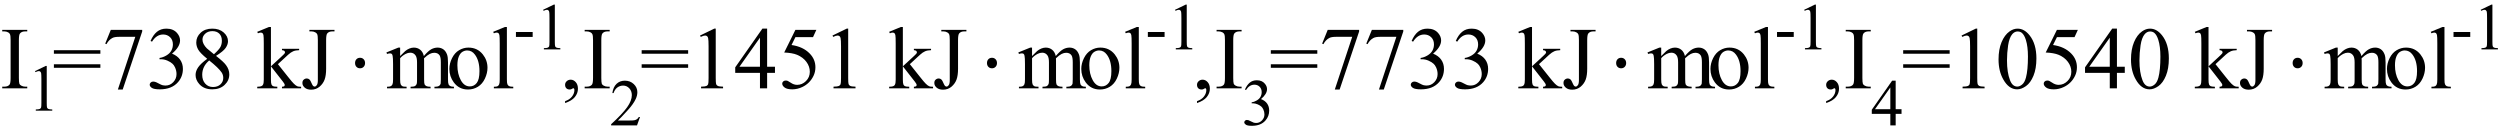
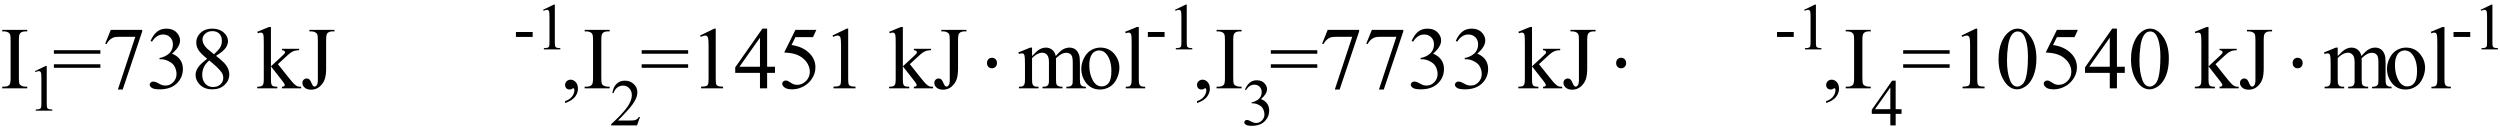
<svg xmlns="http://www.w3.org/2000/svg" stroke-dasharray="none" shape-rendering="auto" font-family="'Dialog'" width="453" text-rendering="auto" fill-opacity="1" contentScriptType="text/ecmascript" color-interpolation="auto" color-rendering="auto" preserveAspectRatio="xMidYMid meet" font-size="12" fill="black" stroke="black" image-rendering="auto" stroke-miterlimit="10" zoomAndPan="magnify" version="1.0" stroke-linecap="square" stroke-linejoin="miter" contentStyleType="text/css" font-style="normal" height="23" stroke-width="1" stroke-dashoffset="0" font-weight="normal" stroke-opacity="1">
  <defs id="genericDefs" />
  <g>
    <g text-rendering="optimizeLegibility" transform="translate(0,16)" color-rendering="optimizeQuality" color-interpolation="linearRGB" image-rendering="optimizeQuality">
      <path d="M4.938 -0.297 L4.938 0 L0.406 0 L0.406 -0.297 L0.781 -0.297 Q1.438 -0.297 1.734 -0.672 Q1.922 -0.922 1.922 -1.875 L1.922 -8.719 Q1.922 -9.531 1.812 -9.781 Q1.734 -9.984 1.5 -10.125 Q1.156 -10.312 0.781 -10.312 L0.406 -10.312 L0.406 -10.594 L4.938 -10.594 L4.938 -10.312 L4.562 -10.312 Q3.906 -10.312 3.609 -9.922 Q3.422 -9.672 3.422 -8.719 L3.422 -1.875 Q3.422 -1.078 3.516 -0.812 Q3.594 -0.625 3.844 -0.484 Q4.188 -0.297 4.562 -0.297 L4.938 -0.297 Z" stroke="none" />
    </g>
    <g text-rendering="optimizeLegibility" transform="translate(4.938,20.055)" color-rendering="optimizeQuality" color-interpolation="linearRGB" image-rendering="optimizeQuality">
      <path d="M1.406 -7.172 L3.344 -8.109 L3.531 -8.109 L3.531 -1.406 Q3.531 -0.734 3.586 -0.57 Q3.641 -0.406 3.82 -0.32 Q4 -0.234 4.531 -0.219 L4.531 0 L1.547 0 L1.547 -0.219 Q2.109 -0.234 2.273 -0.32 Q2.438 -0.406 2.5 -0.547 Q2.562 -0.688 2.562 -1.406 L2.562 -5.688 Q2.562 -6.562 2.516 -6.797 Q2.469 -6.984 2.359 -7.078 Q2.25 -7.172 2.094 -7.172 Q1.875 -7.172 1.5 -6.984 L1.406 -7.172 Z" stroke="none" />
    </g>
    <g text-rendering="optimizeLegibility" transform="translate(9.469,16)" color-rendering="optimizeQuality" color-interpolation="linearRGB" image-rendering="optimizeQuality">
      <path d="M0.297 -6.906 L8.719 -6.906 L8.719 -6.266 L0.297 -6.266 L0.297 -6.906 ZM0.297 -4.359 L8.719 -4.359 L8.719 -3.719 L0.297 -3.719 L0.297 -4.359 ZM10.609 -10.594 L16.297 -10.594 L16.297 -10.297 L12.766 0.219 L11.891 0.219 L15.047 -9.328 L12.141 -9.328 Q11.25 -9.328 10.875 -9.109 Q10.219 -8.75 9.828 -8 L9.594 -8.094 L10.609 -10.594 ZM17.812 -8.578 Q18.266 -9.656 18.961 -10.234 Q19.656 -10.812 20.688 -10.812 Q21.953 -10.812 22.641 -9.984 Q23.156 -9.375 23.156 -8.672 Q23.156 -7.516 21.703 -6.281 Q22.672 -5.891 23.172 -5.18 Q23.672 -4.469 23.672 -3.516 Q23.672 -2.141 22.797 -1.125 Q21.656 0.188 19.5 0.188 Q18.422 0.188 18.039 -0.078 Q17.656 -0.344 17.656 -0.656 Q17.656 -0.875 17.836 -1.047 Q18.016 -1.219 18.281 -1.219 Q18.469 -1.219 18.672 -1.156 Q18.812 -1.125 19.281 -0.875 Q19.75 -0.625 19.922 -0.578 Q20.219 -0.5 20.547 -0.5 Q21.344 -0.5 21.93 -1.117 Q22.516 -1.734 22.516 -2.578 Q22.516 -3.188 22.25 -3.781 Q22.047 -4.219 21.797 -4.438 Q21.469 -4.75 20.883 -5.008 Q20.297 -5.266 19.688 -5.266 L19.438 -5.266 L19.438 -5.5 Q20.047 -5.578 20.672 -5.945 Q21.297 -6.312 21.578 -6.828 Q21.859 -7.344 21.859 -7.953 Q21.859 -8.766 21.352 -9.258 Q20.844 -9.75 20.094 -9.75 Q18.891 -9.75 18.078 -8.453 L17.812 -8.578 ZM28.078 -5.344 Q26.812 -6.375 26.453 -7 Q26.094 -7.625 26.094 -8.297 Q26.094 -9.328 26.891 -10.07 Q27.688 -10.812 29 -10.812 Q30.281 -10.812 31.062 -10.117 Q31.844 -9.422 31.844 -8.531 Q31.844 -7.938 31.422 -7.32 Q31 -6.703 29.672 -5.875 Q31.047 -4.812 31.484 -4.203 Q32.078 -3.406 32.078 -2.516 Q32.078 -1.406 31.227 -0.609 Q30.375 0.188 29 0.188 Q27.484 0.188 26.641 -0.766 Q25.969 -1.516 25.969 -2.422 Q25.969 -3.125 26.445 -3.812 Q26.922 -4.5 28.078 -5.344 ZM29.297 -6.172 Q30.234 -7.016 30.484 -7.508 Q30.734 -8 30.734 -8.609 Q30.734 -9.438 30.273 -9.898 Q29.812 -10.359 29.016 -10.359 Q28.219 -10.359 27.719 -9.898 Q27.219 -9.438 27.219 -8.828 Q27.219 -8.422 27.43 -8.016 Q27.641 -7.609 28.016 -7.234 L29.297 -6.172 ZM28.438 -5.047 Q27.797 -4.5 27.484 -3.852 Q27.172 -3.203 27.172 -2.453 Q27.172 -1.453 27.719 -0.844 Q28.266 -0.234 29.125 -0.234 Q29.969 -0.234 30.477 -0.711 Q30.984 -1.188 30.984 -1.875 Q30.984 -2.438 30.688 -2.875 Q30.125 -3.703 28.438 -5.047 ZM39.625 -11.109 L39.625 -3.984 L41.438 -5.656 Q42.016 -6.188 42.109 -6.328 Q42.172 -6.422 42.172 -6.516 Q42.172 -6.672 42.047 -6.781 Q41.922 -6.891 41.625 -6.906 L41.625 -7.156 L44.734 -7.156 L44.734 -6.906 Q44.094 -6.891 43.664 -6.711 Q43.234 -6.531 42.734 -6.078 L40.891 -4.375 L42.734 -2.062 Q43.5 -1.094 43.766 -0.844 Q44.141 -0.469 44.422 -0.359 Q44.609 -0.281 45.094 -0.281 L45.094 0 L41.625 0 L41.625 -0.281 Q41.922 -0.297 42.023 -0.375 Q42.125 -0.453 42.125 -0.609 Q42.125 -0.781 41.812 -1.188 L39.625 -3.984 L39.625 -1.609 Q39.625 -0.922 39.719 -0.703 Q39.812 -0.484 39.992 -0.391 Q40.172 -0.297 40.781 -0.281 L40.781 0 L37.141 0 L37.141 -0.281 Q37.688 -0.281 37.953 -0.422 Q38.125 -0.5 38.203 -0.688 Q38.328 -0.938 38.328 -1.578 L38.328 -8.094 Q38.328 -9.328 38.273 -9.609 Q38.219 -9.891 38.094 -9.992 Q37.969 -10.094 37.766 -10.094 Q37.594 -10.094 37.266 -9.969 L37.141 -10.234 L39.266 -11.109 L39.625 -11.109 ZM46.594 -10.312 L46.594 -10.594 L51.141 -10.594 L51.141 -10.312 L50.75 -10.312 Q50.109 -10.312 49.812 -9.922 Q49.625 -9.672 49.625 -8.719 L49.625 -3.547 Q49.625 -2.344 49.359 -1.602 Q49.094 -0.859 48.453 -0.305 Q47.812 0.25 46.906 0.25 Q46.172 0.25 45.75 -0.117 Q45.328 -0.484 45.328 -0.953 Q45.328 -1.344 45.531 -1.531 Q45.781 -1.781 46.125 -1.781 Q46.375 -1.781 46.578 -1.617 Q46.781 -1.453 47.078 -0.734 Q47.266 -0.312 47.547 -0.312 Q47.75 -0.312 47.938 -0.57 Q48.125 -0.828 48.125 -1.484 L48.125 -8.719 Q48.125 -9.531 48.016 -9.781 Q47.938 -9.984 47.688 -10.125 Q47.359 -10.312 46.984 -10.312 L46.594 -10.312 Z" stroke="none" />
    </g>
    <g text-rendering="optimizeLegibility" transform="translate(62.978,16)" color-rendering="optimizeQuality" color-interpolation="linearRGB" image-rendering="optimizeQuality">
-       <path d="M2.266 -5.531 Q2.656 -5.531 2.914 -5.266 Q3.172 -5 3.172 -4.578 Q3.172 -4.156 2.914 -3.891 Q2.656 -3.625 2.266 -3.625 Q1.859 -3.625 1.609 -3.891 Q1.359 -4.156 1.359 -4.578 Q1.359 -5 1.609 -5.266 Q1.859 -5.531 2.266 -5.531 Z" stroke="none" />
-     </g>
+       </g>
    <g text-rendering="optimizeLegibility" transform="translate(69.879,16)" color-rendering="optimizeQuality" color-interpolation="linearRGB" image-rendering="optimizeQuality">
-       <path d="M2.625 -5.844 Q3.406 -6.625 3.547 -6.75 Q3.906 -7.047 4.312 -7.211 Q4.719 -7.375 5.109 -7.375 Q5.781 -7.375 6.266 -6.984 Q6.75 -6.594 6.922 -5.844 Q7.719 -6.781 8.273 -7.078 Q8.828 -7.375 9.422 -7.375 Q9.984 -7.375 10.43 -7.078 Q10.875 -6.781 11.125 -6.125 Q11.297 -5.672 11.297 -4.703 L11.297 -1.625 Q11.297 -0.953 11.406 -0.703 Q11.484 -0.531 11.695 -0.406 Q11.906 -0.281 12.375 -0.281 L12.375 0 L8.844 0 L8.844 -0.281 L9 -0.281 Q9.453 -0.281 9.719 -0.469 Q9.891 -0.594 9.969 -0.859 Q10 -1 10 -1.625 L10 -4.703 Q10 -5.578 9.797 -5.938 Q9.484 -6.438 8.812 -6.438 Q8.406 -6.438 7.984 -6.227 Q7.562 -6.016 6.969 -5.453 L6.953 -5.375 L6.969 -5.031 L6.969 -1.625 Q6.969 -0.891 7.055 -0.711 Q7.141 -0.531 7.367 -0.406 Q7.594 -0.281 8.141 -0.281 L8.141 0 L4.516 0 L4.516 -0.281 Q5.109 -0.281 5.336 -0.422 Q5.562 -0.562 5.641 -0.844 Q5.688 -0.984 5.688 -1.625 L5.688 -4.703 Q5.688 -5.578 5.422 -5.953 Q5.078 -6.453 4.469 -6.453 Q4.047 -6.453 3.625 -6.234 Q2.984 -5.891 2.625 -5.453 L2.625 -1.625 Q2.625 -0.922 2.727 -0.711 Q2.828 -0.5 3.016 -0.391 Q3.203 -0.281 3.797 -0.281 L3.797 0 L0.25 0 L0.25 -0.281 Q0.75 -0.281 0.945 -0.391 Q1.141 -0.5 1.242 -0.727 Q1.344 -0.953 1.344 -1.625 L1.344 -4.359 Q1.344 -5.531 1.266 -5.875 Q1.219 -6.141 1.102 -6.234 Q0.984 -6.328 0.781 -6.328 Q0.562 -6.328 0.25 -6.219 L0.141 -6.5 L2.297 -7.375 L2.625 -7.375 L2.625 -5.844 ZM15 -7.375 Q16.625 -7.375 17.609 -6.141 Q18.453 -5.078 18.453 -3.719 Q18.453 -2.75 17.992 -1.766 Q17.531 -0.781 16.719 -0.281 Q15.906 0.219 14.922 0.219 Q13.297 0.219 12.344 -1.078 Q11.547 -2.156 11.547 -3.516 Q11.547 -4.5 12.031 -5.469 Q12.516 -6.438 13.312 -6.906 Q14.109 -7.375 15 -7.375 ZM14.766 -6.859 Q14.344 -6.859 13.93 -6.617 Q13.516 -6.375 13.258 -5.758 Q13 -5.141 13 -4.172 Q13 -2.609 13.617 -1.477 Q14.234 -0.344 15.25 -0.344 Q16.016 -0.344 16.508 -0.969 Q17 -1.594 17 -3.109 Q17 -5.016 16.172 -6.109 Q15.625 -6.859 14.766 -6.859 ZM21.969 -11.109 L21.969 -1.625 Q21.969 -0.953 22.062 -0.734 Q22.156 -0.516 22.359 -0.398 Q22.562 -0.281 23.125 -0.281 L23.125 0 L19.609 0 L19.609 -0.281 Q20.109 -0.281 20.289 -0.383 Q20.469 -0.484 20.57 -0.719 Q20.672 -0.953 20.672 -1.625 L20.672 -8.125 Q20.672 -9.328 20.617 -9.609 Q20.562 -9.891 20.438 -9.992 Q20.312 -10.094 20.125 -10.094 Q19.922 -10.094 19.609 -9.969 L19.484 -10.234 L21.609 -11.109 L21.969 -11.109 Z" stroke="none" />
-     </g>
+       </g>
    <g text-rendering="optimizeLegibility" transform="translate(93.004,8.945)" color-rendering="optimizeQuality" color-interpolation="linearRGB" image-rendering="optimizeQuality">
      <path d="M0.484 -3.141 L3.516 -3.141 L3.516 -2.25 L0.484 -2.25 L0.484 -3.141 ZM5.406 -7.172 L7.344 -8.109 L7.531 -8.109 L7.531 -1.406 Q7.531 -0.734 7.586 -0.57 Q7.641 -0.406 7.82 -0.32 Q8 -0.234 8.531 -0.219 L8.531 0 L5.547 0 L5.547 -0.219 Q6.109 -0.234 6.273 -0.32 Q6.438 -0.406 6.5 -0.547 Q6.562 -0.688 6.562 -1.406 L6.562 -5.688 Q6.562 -6.562 6.516 -6.797 Q6.469 -6.984 6.359 -7.078 Q6.25 -7.172 6.094 -7.172 Q5.875 -7.172 5.5 -6.984 L5.406 -7.172 Z" stroke="none" />
    </g>
    <g text-rendering="optimizeLegibility" transform="translate(101.535,16)" color-rendering="optimizeQuality" color-interpolation="linearRGB" image-rendering="optimizeQuality">
      <path d="M0.859 2.672 L0.859 2.328 Q1.672 2.062 2.109 1.5 Q2.547 0.938 2.547 0.312 Q2.547 0.172 2.484 0.062 Q2.422 -0.016 2.375 -0.016 Q2.281 -0.016 2 0.156 Q1.859 0.219 1.703 0.219 Q1.312 0.219 1.086 -0.008 Q0.859 -0.234 0.859 -0.641 Q0.859 -1.016 1.156 -1.289 Q1.453 -1.562 1.875 -1.562 Q2.391 -1.562 2.789 -1.117 Q3.188 -0.672 3.188 0.078 Q3.188 0.891 2.633 1.578 Q2.078 2.266 0.859 2.672 ZM8.938 -0.297 L8.938 0 L4.406 0 L4.406 -0.297 L4.781 -0.297 Q5.438 -0.297 5.734 -0.672 Q5.922 -0.922 5.922 -1.875 L5.922 -8.719 Q5.922 -9.531 5.812 -9.781 Q5.734 -9.984 5.5 -10.125 Q5.156 -10.312 4.781 -10.312 L4.406 -10.312 L4.406 -10.594 L8.938 -10.594 L8.938 -10.312 L8.562 -10.312 Q7.906 -10.312 7.609 -9.922 Q7.422 -9.672 7.422 -8.719 L7.422 -1.875 Q7.422 -1.078 7.516 -0.812 Q7.594 -0.625 7.844 -0.484 Q8.188 -0.297 8.562 -0.297 L8.938 -0.297 Z" stroke="none" />
    </g>
    <g text-rendering="optimizeLegibility" transform="translate(110.472,22.727)" color-rendering="optimizeQuality" color-interpolation="linearRGB" image-rendering="optimizeQuality">
      <path d="M5.5 -1.531 L4.953 0 L0.266 0 L0.266 -0.219 Q2.328 -2.109 3.172 -3.305 Q4.016 -4.5 4.016 -5.484 Q4.016 -6.234 3.555 -6.727 Q3.094 -7.219 2.438 -7.219 Q1.859 -7.219 1.391 -6.875 Q0.922 -6.531 0.703 -5.859 L0.484 -5.859 Q0.641 -6.953 1.242 -7.531 Q1.844 -8.109 2.75 -8.109 Q3.719 -8.109 4.367 -7.492 Q5.016 -6.875 5.016 -6.031 Q5.016 -5.422 4.734 -4.812 Q4.297 -3.875 3.328 -2.812 Q1.875 -1.219 1.5 -0.891 L3.578 -0.891 Q4.219 -0.891 4.469 -0.938 Q4.719 -0.984 4.93 -1.125 Q5.141 -1.266 5.281 -1.531 L5.5 -1.531 Z" stroke="none" />
    </g>
    <g text-rendering="optimizeLegibility" transform="translate(115.972,16)" color-rendering="optimizeQuality" color-interpolation="linearRGB" image-rendering="optimizeQuality">
      <path d="M0.297 -6.906 L8.719 -6.906 L8.719 -6.266 L0.297 -6.266 L0.297 -6.906 ZM0.297 -4.359 L8.719 -4.359 L8.719 -3.719 L0.297 -3.719 L0.297 -4.359 ZM10.875 -9.562 L13.453 -10.812 L13.719 -10.812 L13.719 -1.875 Q13.719 -0.984 13.789 -0.766 Q13.859 -0.547 14.094 -0.43 Q14.328 -0.312 15.047 -0.297 L15.047 0 L11.062 0 L11.062 -0.297 Q11.812 -0.312 12.031 -0.422 Q12.25 -0.531 12.336 -0.727 Q12.422 -0.922 12.422 -1.875 L12.422 -7.594 Q12.422 -8.75 12.344 -9.078 Q12.297 -9.328 12.148 -9.445 Q12 -9.562 11.797 -9.562 Q11.516 -9.562 11 -9.312 L10.875 -9.562 ZM24.453 -3.906 L24.453 -2.797 L23.031 -2.797 L23.031 0 L21.734 0 L21.734 -2.797 L17.25 -2.797 L17.25 -3.797 L22.172 -10.812 L23.031 -10.812 L23.031 -3.906 L24.453 -3.906 ZM21.734 -3.906 L21.734 -9.172 L18.016 -3.906 L21.734 -3.906 ZM31.953 -10.594 L31.344 -9.266 L28.156 -9.266 L27.453 -7.844 Q29.531 -7.547 30.734 -6.312 Q31.781 -5.25 31.781 -3.812 Q31.781 -2.969 31.438 -2.258 Q31.094 -1.547 30.578 -1.047 Q30.062 -0.547 29.438 -0.25 Q28.531 0.188 27.594 0.188 Q26.641 0.188 26.203 -0.141 Q25.766 -0.469 25.766 -0.859 Q25.766 -1.078 25.945 -1.242 Q26.125 -1.406 26.406 -1.406 Q26.609 -1.406 26.758 -1.344 Q26.906 -1.281 27.281 -1.031 Q27.859 -0.625 28.469 -0.625 Q29.375 -0.625 30.07 -1.312 Q30.766 -2 30.766 -3 Q30.766 -3.953 30.148 -4.789 Q29.531 -5.625 28.438 -6.078 Q27.594 -6.422 26.125 -6.484 L28.156 -10.594 L31.953 -10.594 ZM34.875 -9.562 L37.453 -10.812 L37.719 -10.812 L37.719 -1.875 Q37.719 -0.984 37.789 -0.766 Q37.859 -0.547 38.094 -0.43 Q38.328 -0.312 39.047 -0.297 L39.047 0 L35.062 0 L35.062 -0.297 Q35.812 -0.312 36.031 -0.422 Q36.25 -0.531 36.336 -0.727 Q36.422 -0.922 36.422 -1.875 L36.422 -7.594 Q36.422 -8.75 36.344 -9.078 Q36.297 -9.328 36.148 -9.445 Q36 -9.562 35.797 -9.562 Q35.516 -9.562 35 -9.312 L34.875 -9.562 ZM47.625 -11.109 L47.625 -3.984 L49.438 -5.656 Q50.016 -6.188 50.109 -6.328 Q50.172 -6.422 50.172 -6.516 Q50.172 -6.672 50.047 -6.781 Q49.922 -6.891 49.625 -6.906 L49.625 -7.156 L52.734 -7.156 L52.734 -6.906 Q52.094 -6.891 51.664 -6.711 Q51.234 -6.531 50.734 -6.078 L48.891 -4.375 L50.734 -2.062 Q51.5 -1.094 51.766 -0.844 Q52.141 -0.469 52.422 -0.359 Q52.609 -0.281 53.094 -0.281 L53.094 0 L49.625 0 L49.625 -0.281 Q49.922 -0.297 50.023 -0.375 Q50.125 -0.453 50.125 -0.609 Q50.125 -0.781 49.812 -1.188 L47.625 -3.984 L47.625 -1.609 Q47.625 -0.922 47.719 -0.703 Q47.812 -0.484 47.992 -0.391 Q48.172 -0.297 48.781 -0.281 L48.781 0 L45.141 0 L45.141 -0.281 Q45.688 -0.281 45.953 -0.422 Q46.125 -0.5 46.203 -0.688 Q46.328 -0.938 46.328 -1.578 L46.328 -8.094 Q46.328 -9.328 46.273 -9.609 Q46.219 -9.891 46.094 -9.992 Q45.969 -10.094 45.766 -10.094 Q45.594 -10.094 45.266 -9.969 L45.141 -10.234 L47.266 -11.109 L47.625 -11.109 ZM54.594 -10.312 L54.594 -10.594 L59.141 -10.594 L59.141 -10.312 L58.75 -10.312 Q58.109 -10.312 57.812 -9.922 Q57.625 -9.672 57.625 -8.719 L57.625 -3.547 Q57.625 -2.344 57.359 -1.602 Q57.094 -0.859 56.453 -0.305 Q55.812 0.25 54.906 0.25 Q54.172 0.25 53.75 -0.117 Q53.328 -0.484 53.328 -0.953 Q53.328 -1.344 53.531 -1.531 Q53.781 -1.781 54.125 -1.781 Q54.375 -1.781 54.578 -1.617 Q54.781 -1.453 55.078 -0.734 Q55.266 -0.312 55.547 -0.312 Q55.75 -0.312 55.938 -0.57 Q56.125 -0.828 56.125 -1.484 L56.125 -8.719 Q56.125 -9.531 56.016 -9.781 Q55.938 -9.984 55.688 -10.125 Q55.359 -10.312 54.984 -10.312 L54.594 -10.312 Z" stroke="none" />
    </g>
    <g text-rendering="optimizeLegibility" transform="translate(177.482,16)" color-rendering="optimizeQuality" color-interpolation="linearRGB" image-rendering="optimizeQuality">
      <path d="M2.266 -5.531 Q2.656 -5.531 2.914 -5.266 Q3.172 -5 3.172 -4.578 Q3.172 -4.156 2.914 -3.891 Q2.656 -3.625 2.266 -3.625 Q1.859 -3.625 1.609 -3.891 Q1.359 -4.156 1.359 -4.578 Q1.359 -5 1.609 -5.266 Q1.859 -5.531 2.266 -5.531 Z" stroke="none" />
    </g>
    <g text-rendering="optimizeLegibility" transform="translate(184.382,16)" color-rendering="optimizeQuality" color-interpolation="linearRGB" image-rendering="optimizeQuality">
      <path d="M2.625 -5.844 Q3.406 -6.625 3.547 -6.75 Q3.906 -7.047 4.312 -7.211 Q4.719 -7.375 5.109 -7.375 Q5.781 -7.375 6.266 -6.984 Q6.75 -6.594 6.922 -5.844 Q7.719 -6.781 8.273 -7.078 Q8.828 -7.375 9.422 -7.375 Q9.984 -7.375 10.43 -7.078 Q10.875 -6.781 11.125 -6.125 Q11.297 -5.672 11.297 -4.703 L11.297 -1.625 Q11.297 -0.953 11.406 -0.703 Q11.484 -0.531 11.695 -0.406 Q11.906 -0.281 12.375 -0.281 L12.375 0 L8.844 0 L8.844 -0.281 L9 -0.281 Q9.453 -0.281 9.719 -0.469 Q9.891 -0.594 9.969 -0.859 Q10 -1 10 -1.625 L10 -4.703 Q10 -5.578 9.797 -5.938 Q9.484 -6.438 8.812 -6.438 Q8.406 -6.438 7.984 -6.227 Q7.562 -6.016 6.969 -5.453 L6.953 -5.375 L6.969 -5.031 L6.969 -1.625 Q6.969 -0.891 7.055 -0.711 Q7.141 -0.531 7.367 -0.406 Q7.594 -0.281 8.141 -0.281 L8.141 0 L4.516 0 L4.516 -0.281 Q5.109 -0.281 5.336 -0.422 Q5.562 -0.562 5.641 -0.844 Q5.688 -0.984 5.688 -1.625 L5.688 -4.703 Q5.688 -5.578 5.422 -5.953 Q5.078 -6.453 4.469 -6.453 Q4.047 -6.453 3.625 -6.234 Q2.984 -5.891 2.625 -5.453 L2.625 -1.625 Q2.625 -0.922 2.727 -0.711 Q2.828 -0.5 3.016 -0.391 Q3.203 -0.281 3.797 -0.281 L3.797 0 L0.25 0 L0.25 -0.281 Q0.75 -0.281 0.945 -0.391 Q1.141 -0.5 1.242 -0.727 Q1.344 -0.953 1.344 -1.625 L1.344 -4.359 Q1.344 -5.531 1.266 -5.875 Q1.219 -6.141 1.102 -6.234 Q0.984 -6.328 0.781 -6.328 Q0.562 -6.328 0.25 -6.219 L0.141 -6.5 L2.297 -7.375 L2.625 -7.375 L2.625 -5.844 ZM15 -7.375 Q16.625 -7.375 17.609 -6.141 Q18.453 -5.078 18.453 -3.719 Q18.453 -2.75 17.992 -1.766 Q17.531 -0.781 16.719 -0.281 Q15.906 0.219 14.922 0.219 Q13.297 0.219 12.344 -1.078 Q11.547 -2.156 11.547 -3.516 Q11.547 -4.5 12.031 -5.469 Q12.516 -6.438 13.312 -6.906 Q14.109 -7.375 15 -7.375 ZM14.766 -6.859 Q14.344 -6.859 13.93 -6.617 Q13.516 -6.375 13.258 -5.758 Q13 -5.141 13 -4.172 Q13 -2.609 13.617 -1.477 Q14.234 -0.344 15.25 -0.344 Q16.016 -0.344 16.508 -0.969 Q17 -1.594 17 -3.109 Q17 -5.016 16.172 -6.109 Q15.625 -6.859 14.766 -6.859 ZM21.969 -11.109 L21.969 -1.625 Q21.969 -0.953 22.062 -0.734 Q22.156 -0.516 22.359 -0.398 Q22.562 -0.281 23.125 -0.281 L23.125 0 L19.609 0 L19.609 -0.281 Q20.109 -0.281 20.289 -0.383 Q20.469 -0.484 20.57 -0.719 Q20.672 -0.953 20.672 -1.625 L20.672 -8.125 Q20.672 -9.328 20.617 -9.609 Q20.562 -9.891 20.438 -9.992 Q20.312 -10.094 20.125 -10.094 Q19.922 -10.094 19.609 -9.969 L19.484 -10.234 L21.609 -11.109 L21.969 -11.109 Z" stroke="none" />
    </g>
    <g text-rendering="optimizeLegibility" transform="translate(207.507,8.945)" color-rendering="optimizeQuality" color-interpolation="linearRGB" image-rendering="optimizeQuality">
      <path d="M0.484 -3.141 L3.516 -3.141 L3.516 -2.25 L0.484 -2.25 L0.484 -3.141 ZM5.406 -7.172 L7.344 -8.109 L7.531 -8.109 L7.531 -1.406 Q7.531 -0.734 7.586 -0.57 Q7.641 -0.406 7.82 -0.32 Q8 -0.234 8.531 -0.219 L8.531 0 L5.547 0 L5.547 -0.219 Q6.109 -0.234 6.273 -0.32 Q6.438 -0.406 6.5 -0.547 Q6.562 -0.688 6.562 -1.406 L6.562 -5.688 Q6.562 -6.562 6.516 -6.797 Q6.469 -6.984 6.359 -7.078 Q6.25 -7.172 6.094 -7.172 Q5.875 -7.172 5.5 -6.984 L5.406 -7.172 Z" stroke="none" />
    </g>
    <g text-rendering="optimizeLegibility" transform="translate(216.039,16)" color-rendering="optimizeQuality" color-interpolation="linearRGB" image-rendering="optimizeQuality">
      <path d="M0.859 2.672 L0.859 2.328 Q1.672 2.062 2.109 1.5 Q2.547 0.938 2.547 0.312 Q2.547 0.172 2.484 0.062 Q2.422 -0.016 2.375 -0.016 Q2.281 -0.016 2 0.156 Q1.859 0.219 1.703 0.219 Q1.312 0.219 1.086 -0.008 Q0.859 -0.234 0.859 -0.641 Q0.859 -1.016 1.156 -1.289 Q1.453 -1.562 1.875 -1.562 Q2.391 -1.562 2.789 -1.117 Q3.188 -0.672 3.188 0.078 Q3.188 0.891 2.633 1.578 Q2.078 2.266 0.859 2.672 ZM8.938 -0.297 L8.938 0 L4.406 0 L4.406 -0.297 L4.781 -0.297 Q5.438 -0.297 5.734 -0.672 Q5.922 -0.922 5.922 -1.875 L5.922 -8.719 Q5.922 -9.531 5.812 -9.781 Q5.734 -9.984 5.5 -10.125 Q5.156 -10.312 4.781 -10.312 L4.406 -10.312 L4.406 -10.594 L8.938 -10.594 L8.938 -10.312 L8.562 -10.312 Q7.906 -10.312 7.609 -9.922 Q7.422 -9.672 7.422 -8.719 L7.422 -1.875 Q7.422 -1.078 7.516 -0.812 Q7.594 -0.625 7.844 -0.484 Q8.188 -0.297 8.562 -0.297 L8.938 -0.297 Z" stroke="none" />
    </g>
    <g text-rendering="optimizeLegibility" transform="translate(224.976,22.656)" color-rendering="optimizeQuality" color-interpolation="linearRGB" image-rendering="optimizeQuality">
      <path d="M0.609 -6.438 Q0.953 -7.234 1.469 -7.672 Q1.984 -8.109 2.766 -8.109 Q3.719 -8.109 4.219 -7.484 Q4.609 -7.031 4.609 -6.5 Q4.609 -5.625 3.516 -4.703 Q4.25 -4.422 4.625 -3.891 Q5 -3.359 5 -2.625 Q5 -1.594 4.344 -0.844 Q3.5 0.141 1.875 0.141 Q1.062 0.141 0.773 -0.062 Q0.484 -0.266 0.484 -0.484 Q0.484 -0.656 0.625 -0.789 Q0.766 -0.922 0.953 -0.922 Q1.109 -0.922 1.25 -0.875 Q1.359 -0.844 1.711 -0.656 Q2.062 -0.469 2.188 -0.438 Q2.406 -0.375 2.656 -0.375 Q3.25 -0.375 3.695 -0.836 Q4.141 -1.297 4.141 -1.922 Q4.141 -2.391 3.938 -2.828 Q3.781 -3.156 3.594 -3.328 Q3.344 -3.562 2.906 -3.75 Q2.469 -3.938 2.016 -3.938 L1.828 -3.938 L1.828 -4.125 Q2.281 -4.172 2.75 -4.453 Q3.219 -4.734 3.43 -5.117 Q3.641 -5.5 3.641 -5.969 Q3.641 -6.562 3.266 -6.938 Q2.891 -7.312 2.328 -7.312 Q1.406 -7.312 0.797 -6.344 L0.609 -6.438 Z" stroke="none" />
    </g>
    <g text-rendering="optimizeLegibility" transform="translate(229.976,16)" color-rendering="optimizeQuality" color-interpolation="linearRGB" image-rendering="optimizeQuality">
      <path d="M0.297 -6.906 L8.719 -6.906 L8.719 -6.266 L0.297 -6.266 L0.297 -6.906 ZM0.297 -4.359 L8.719 -4.359 L8.719 -3.719 L0.297 -3.719 L0.297 -4.359 ZM10.609 -10.594 L16.297 -10.594 L16.297 -10.297 L12.766 0.219 L11.891 0.219 L15.047 -9.328 L12.141 -9.328 Q11.25 -9.328 10.875 -9.109 Q10.219 -8.75 9.828 -8 L9.594 -8.094 L10.609 -10.594 ZM18.609 -10.594 L24.297 -10.594 L24.297 -10.297 L20.766 0.219 L19.891 0.219 L23.047 -9.328 L20.141 -9.328 Q19.25 -9.328 18.875 -9.109 Q18.219 -8.75 17.828 -8 L17.594 -8.094 L18.609 -10.594 ZM25.812 -8.578 Q26.266 -9.656 26.961 -10.234 Q27.656 -10.812 28.688 -10.812 Q29.953 -10.812 30.641 -9.984 Q31.156 -9.375 31.156 -8.672 Q31.156 -7.516 29.703 -6.281 Q30.672 -5.891 31.172 -5.18 Q31.672 -4.469 31.672 -3.516 Q31.672 -2.141 30.797 -1.125 Q29.656 0.188 27.5 0.188 Q26.422 0.188 26.039 -0.078 Q25.656 -0.344 25.656 -0.656 Q25.656 -0.875 25.836 -1.047 Q26.016 -1.219 26.281 -1.219 Q26.469 -1.219 26.672 -1.156 Q26.812 -1.125 27.281 -0.875 Q27.75 -0.625 27.922 -0.578 Q28.219 -0.5 28.547 -0.5 Q29.344 -0.5 29.93 -1.117 Q30.516 -1.734 30.516 -2.578 Q30.516 -3.188 30.25 -3.781 Q30.047 -4.219 29.797 -4.438 Q29.469 -4.75 28.883 -5.008 Q28.297 -5.266 27.688 -5.266 L27.438 -5.266 L27.438 -5.5 Q28.047 -5.578 28.672 -5.945 Q29.297 -6.312 29.578 -6.828 Q29.859 -7.344 29.859 -7.953 Q29.859 -8.766 29.352 -9.258 Q28.844 -9.75 28.094 -9.75 Q26.891 -9.75 26.078 -8.453 L25.812 -8.578 ZM33.812 -8.578 Q34.266 -9.656 34.961 -10.234 Q35.656 -10.812 36.688 -10.812 Q37.953 -10.812 38.641 -9.984 Q39.156 -9.375 39.156 -8.672 Q39.156 -7.516 37.703 -6.281 Q38.672 -5.891 39.172 -5.18 Q39.672 -4.469 39.672 -3.516 Q39.672 -2.141 38.797 -1.125 Q37.656 0.188 35.5 0.188 Q34.422 0.188 34.039 -0.078 Q33.656 -0.344 33.656 -0.656 Q33.656 -0.875 33.836 -1.047 Q34.016 -1.219 34.281 -1.219 Q34.469 -1.219 34.672 -1.156 Q34.812 -1.125 35.281 -0.875 Q35.75 -0.625 35.922 -0.578 Q36.219 -0.5 36.547 -0.5 Q37.344 -0.5 37.93 -1.117 Q38.516 -1.734 38.516 -2.578 Q38.516 -3.188 38.25 -3.781 Q38.047 -4.219 37.797 -4.438 Q37.469 -4.75 36.883 -5.008 Q36.297 -5.266 35.688 -5.266 L35.438 -5.266 L35.438 -5.5 Q36.047 -5.578 36.672 -5.945 Q37.297 -6.312 37.578 -6.828 Q37.859 -7.344 37.859 -7.953 Q37.859 -8.766 37.352 -9.258 Q36.844 -9.75 36.094 -9.75 Q34.891 -9.75 34.078 -8.453 L33.812 -8.578 ZM47.625 -11.109 L47.625 -3.984 L49.438 -5.656 Q50.016 -6.188 50.109 -6.328 Q50.172 -6.422 50.172 -6.516 Q50.172 -6.672 50.047 -6.781 Q49.922 -6.891 49.625 -6.906 L49.625 -7.156 L52.734 -7.156 L52.734 -6.906 Q52.094 -6.891 51.664 -6.711 Q51.234 -6.531 50.734 -6.078 L48.891 -4.375 L50.734 -2.062 Q51.5 -1.094 51.766 -0.844 Q52.141 -0.469 52.422 -0.359 Q52.609 -0.281 53.094 -0.281 L53.094 0 L49.625 0 L49.625 -0.281 Q49.922 -0.297 50.023 -0.375 Q50.125 -0.453 50.125 -0.609 Q50.125 -0.781 49.812 -1.188 L47.625 -3.984 L47.625 -1.609 Q47.625 -0.922 47.719 -0.703 Q47.812 -0.484 47.992 -0.391 Q48.172 -0.297 48.781 -0.281 L48.781 0 L45.141 0 L45.141 -0.281 Q45.688 -0.281 45.953 -0.422 Q46.125 -0.5 46.203 -0.688 Q46.328 -0.938 46.328 -1.578 L46.328 -8.094 Q46.328 -9.328 46.273 -9.609 Q46.219 -9.891 46.094 -9.992 Q45.969 -10.094 45.766 -10.094 Q45.594 -10.094 45.266 -9.969 L45.141 -10.234 L47.266 -11.109 L47.625 -11.109 ZM54.594 -10.312 L54.594 -10.594 L59.141 -10.594 L59.141 -10.312 L58.75 -10.312 Q58.109 -10.312 57.812 -9.922 Q57.625 -9.672 57.625 -8.719 L57.625 -3.547 Q57.625 -2.344 57.359 -1.602 Q57.094 -0.859 56.453 -0.305 Q55.812 0.25 54.906 0.25 Q54.172 0.25 53.75 -0.117 Q53.328 -0.484 53.328 -0.953 Q53.328 -1.344 53.531 -1.531 Q53.781 -1.781 54.125 -1.781 Q54.375 -1.781 54.578 -1.617 Q54.781 -1.453 55.078 -0.734 Q55.266 -0.312 55.547 -0.312 Q55.75 -0.312 55.938 -0.57 Q56.125 -0.828 56.125 -1.484 L56.125 -8.719 Q56.125 -9.531 56.016 -9.781 Q55.938 -9.984 55.688 -10.125 Q55.359 -10.312 54.984 -10.312 L54.594 -10.312 Z" stroke="none" />
    </g>
    <g text-rendering="optimizeLegibility" transform="translate(291.486,16)" color-rendering="optimizeQuality" color-interpolation="linearRGB" image-rendering="optimizeQuality">
      <path d="M2.266 -5.531 Q2.656 -5.531 2.914 -5.266 Q3.172 -5 3.172 -4.578 Q3.172 -4.156 2.914 -3.891 Q2.656 -3.625 2.266 -3.625 Q1.859 -3.625 1.609 -3.891 Q1.359 -4.156 1.359 -4.578 Q1.359 -5 1.609 -5.266 Q1.859 -5.531 2.266 -5.531 Z" stroke="none" />
    </g>
    <g text-rendering="optimizeLegibility" transform="translate(298.386,16)" color-rendering="optimizeQuality" color-interpolation="linearRGB" image-rendering="optimizeQuality">
-       <path d="M2.625 -5.844 Q3.406 -6.625 3.547 -6.75 Q3.906 -7.047 4.312 -7.211 Q4.719 -7.375 5.109 -7.375 Q5.781 -7.375 6.266 -6.984 Q6.75 -6.594 6.922 -5.844 Q7.719 -6.781 8.273 -7.078 Q8.828 -7.375 9.422 -7.375 Q9.984 -7.375 10.43 -7.078 Q10.875 -6.781 11.125 -6.125 Q11.297 -5.672 11.297 -4.703 L11.297 -1.625 Q11.297 -0.953 11.406 -0.703 Q11.484 -0.531 11.695 -0.406 Q11.906 -0.281 12.375 -0.281 L12.375 0 L8.844 0 L8.844 -0.281 L9 -0.281 Q9.453 -0.281 9.719 -0.469 Q9.891 -0.594 9.969 -0.859 Q10 -1 10 -1.625 L10 -4.703 Q10 -5.578 9.797 -5.938 Q9.484 -6.438 8.812 -6.438 Q8.406 -6.438 7.984 -6.227 Q7.562 -6.016 6.969 -5.453 L6.953 -5.375 L6.969 -5.031 L6.969 -1.625 Q6.969 -0.891 7.055 -0.711 Q7.141 -0.531 7.367 -0.406 Q7.594 -0.281 8.141 -0.281 L8.141 0 L4.516 0 L4.516 -0.281 Q5.109 -0.281 5.336 -0.422 Q5.562 -0.562 5.641 -0.844 Q5.688 -0.984 5.688 -1.625 L5.688 -4.703 Q5.688 -5.578 5.422 -5.953 Q5.078 -6.453 4.469 -6.453 Q4.047 -6.453 3.625 -6.234 Q2.984 -5.891 2.625 -5.453 L2.625 -1.625 Q2.625 -0.922 2.727 -0.711 Q2.828 -0.5 3.016 -0.391 Q3.203 -0.281 3.797 -0.281 L3.797 0 L0.25 0 L0.25 -0.281 Q0.75 -0.281 0.945 -0.391 Q1.141 -0.5 1.242 -0.727 Q1.344 -0.953 1.344 -1.625 L1.344 -4.359 Q1.344 -5.531 1.266 -5.875 Q1.219 -6.141 1.102 -6.234 Q0.984 -6.328 0.781 -6.328 Q0.562 -6.328 0.25 -6.219 L0.141 -6.5 L2.297 -7.375 L2.625 -7.375 L2.625 -5.844 ZM15 -7.375 Q16.625 -7.375 17.609 -6.141 Q18.453 -5.078 18.453 -3.719 Q18.453 -2.75 17.992 -1.766 Q17.531 -0.781 16.719 -0.281 Q15.906 0.219 14.922 0.219 Q13.297 0.219 12.344 -1.078 Q11.547 -2.156 11.547 -3.516 Q11.547 -4.5 12.031 -5.469 Q12.516 -6.438 13.312 -6.906 Q14.109 -7.375 15 -7.375 ZM14.766 -6.859 Q14.344 -6.859 13.93 -6.617 Q13.516 -6.375 13.258 -5.758 Q13 -5.141 13 -4.172 Q13 -2.609 13.617 -1.477 Q14.234 -0.344 15.25 -0.344 Q16.016 -0.344 16.508 -0.969 Q17 -1.594 17 -3.109 Q17 -5.016 16.172 -6.109 Q15.625 -6.859 14.766 -6.859 ZM21.969 -11.109 L21.969 -1.625 Q21.969 -0.953 22.062 -0.734 Q22.156 -0.516 22.359 -0.398 Q22.562 -0.281 23.125 -0.281 L23.125 0 L19.609 0 L19.609 -0.281 Q20.109 -0.281 20.289 -0.383 Q20.469 -0.484 20.57 -0.719 Q20.672 -0.953 20.672 -1.625 L20.672 -8.125 Q20.672 -9.328 20.617 -9.609 Q20.562 -9.891 20.438 -9.992 Q20.312 -10.094 20.125 -10.094 Q19.922 -10.094 19.609 -9.969 L19.484 -10.234 L21.609 -11.109 L21.969 -11.109 Z" stroke="none" />
-     </g>
+       </g>
    <g text-rendering="optimizeLegibility" transform="translate(321.511,8.945)" color-rendering="optimizeQuality" color-interpolation="linearRGB" image-rendering="optimizeQuality">
      <path d="M0.484 -3.141 L3.516 -3.141 L3.516 -2.25 L0.484 -2.25 L0.484 -3.141 ZM5.406 -7.172 L7.344 -8.109 L7.531 -8.109 L7.531 -1.406 Q7.531 -0.734 7.586 -0.57 Q7.641 -0.406 7.82 -0.32 Q8 -0.234 8.531 -0.219 L8.531 0 L5.547 0 L5.547 -0.219 Q6.109 -0.234 6.273 -0.32 Q6.438 -0.406 6.5 -0.547 Q6.562 -0.688 6.562 -1.406 L6.562 -5.688 Q6.562 -6.562 6.516 -6.797 Q6.469 -6.984 6.359 -7.078 Q6.25 -7.172 6.094 -7.172 Q5.875 -7.172 5.5 -6.984 L5.406 -7.172 Z" stroke="none" />
    </g>
    <g text-rendering="optimizeLegibility" transform="translate(330.042,16)" color-rendering="optimizeQuality" color-interpolation="linearRGB" image-rendering="optimizeQuality">
      <path d="M0.859 2.672 L0.859 2.328 Q1.672 2.062 2.109 1.5 Q2.547 0.938 2.547 0.312 Q2.547 0.172 2.484 0.062 Q2.422 -0.016 2.375 -0.016 Q2.281 -0.016 2 0.156 Q1.859 0.219 1.703 0.219 Q1.312 0.219 1.086 -0.008 Q0.859 -0.234 0.859 -0.641 Q0.859 -1.016 1.156 -1.289 Q1.453 -1.562 1.875 -1.562 Q2.391 -1.562 2.789 -1.117 Q3.188 -0.672 3.188 0.078 Q3.188 0.891 2.633 1.578 Q2.078 2.266 0.859 2.672 ZM8.938 -0.297 L8.938 0 L4.406 0 L4.406 -0.297 L4.781 -0.297 Q5.438 -0.297 5.734 -0.672 Q5.922 -0.922 5.922 -1.875 L5.922 -8.719 Q5.922 -9.531 5.812 -9.781 Q5.734 -9.984 5.5 -10.125 Q5.156 -10.312 4.781 -10.312 L4.406 -10.312 L4.406 -10.594 L8.938 -10.594 L8.938 -10.312 L8.562 -10.312 Q7.906 -10.312 7.609 -9.922 Q7.422 -9.672 7.422 -8.719 L7.422 -1.875 Q7.422 -1.078 7.516 -0.812 Q7.594 -0.625 7.844 -0.484 Q8.188 -0.297 8.562 -0.297 L8.938 -0.297 Z" stroke="none" />
    </g>
    <g text-rendering="optimizeLegibility" transform="translate(338.98,22.727)" color-rendering="optimizeQuality" color-interpolation="linearRGB" image-rendering="optimizeQuality">
      <path d="M5.578 -2.938 L5.578 -2.094 L4.516 -2.094 L4.516 0 L3.547 0 L3.547 -2.094 L0.188 -2.094 L0.188 -2.844 L3.875 -8.109 L4.516 -8.109 L4.516 -2.938 L5.578 -2.938 ZM3.547 -2.938 L3.547 -6.875 L0.766 -2.938 L3.547 -2.938 Z" stroke="none" />
    </g>
    <g text-rendering="optimizeLegibility" transform="translate(344.558,16)" color-rendering="optimizeQuality" color-interpolation="linearRGB" image-rendering="optimizeQuality">
      <path d="M0.297 -6.906 L8.719 -6.906 L8.719 -6.266 L0.297 -6.266 L0.297 -6.906 ZM0.297 -4.359 L8.719 -4.359 L8.719 -3.719 L0.297 -3.719 L0.297 -4.359 ZM10.875 -9.562 L13.453 -10.812 L13.719 -10.812 L13.719 -1.875 Q13.719 -0.984 13.789 -0.766 Q13.859 -0.547 14.094 -0.43 Q14.328 -0.312 15.047 -0.297 L15.047 0 L11.062 0 L11.062 -0.297 Q11.812 -0.312 12.031 -0.422 Q12.25 -0.531 12.336 -0.727 Q12.422 -0.922 12.422 -1.875 L12.422 -7.594 Q12.422 -8.75 12.344 -9.078 Q12.297 -9.328 12.148 -9.445 Q12 -9.562 11.797 -9.562 Q11.516 -9.562 11 -9.312 L10.875 -9.562 ZM17.578 -5.234 Q17.578 -7.047 18.125 -8.359 Q18.672 -9.672 19.578 -10.312 Q20.281 -10.812 21.031 -10.812 Q22.25 -10.812 23.219 -9.578 Q24.438 -8.031 24.438 -5.406 Q24.438 -3.562 23.906 -2.273 Q23.375 -0.984 22.547 -0.398 Q21.719 0.188 20.953 0.188 Q19.438 0.188 18.438 -1.609 Q17.578 -3.109 17.578 -5.234 ZM19.109 -5.047 Q19.109 -2.859 19.656 -1.469 Q20.094 -0.312 20.984 -0.312 Q21.406 -0.312 21.859 -0.688 Q22.312 -1.062 22.547 -1.953 Q22.906 -3.297 22.906 -5.75 Q22.906 -7.562 22.531 -8.766 Q22.25 -9.672 21.797 -10.047 Q21.484 -10.297 21.031 -10.297 Q20.5 -10.297 20.078 -9.828 Q19.516 -9.172 19.312 -7.781 Q19.109 -6.391 19.109 -5.047 ZM31.953 -10.594 L31.344 -9.266 L28.156 -9.266 L27.453 -7.844 Q29.531 -7.547 30.734 -6.312 Q31.781 -5.25 31.781 -3.812 Q31.781 -2.969 31.438 -2.258 Q31.094 -1.547 30.578 -1.047 Q30.062 -0.547 29.438 -0.25 Q28.531 0.188 27.594 0.188 Q26.641 0.188 26.203 -0.141 Q25.766 -0.469 25.766 -0.859 Q25.766 -1.078 25.945 -1.242 Q26.125 -1.406 26.406 -1.406 Q26.609 -1.406 26.758 -1.344 Q26.906 -1.281 27.281 -1.031 Q27.859 -0.625 28.469 -0.625 Q29.375 -0.625 30.07 -1.312 Q30.766 -2 30.766 -3 Q30.766 -3.953 30.148 -4.789 Q29.531 -5.625 28.438 -6.078 Q27.594 -6.422 26.125 -6.484 L28.156 -10.594 L31.953 -10.594 ZM40.453 -3.906 L40.453 -2.797 L39.031 -2.797 L39.031 0 L37.734 0 L37.734 -2.797 L33.25 -2.797 L33.25 -3.797 L38.172 -10.812 L39.031 -10.812 L39.031 -3.906 L40.453 -3.906 ZM37.734 -3.906 L37.734 -9.172 L34.016 -3.906 L37.734 -3.906 ZM41.578 -5.234 Q41.578 -7.047 42.125 -8.359 Q42.672 -9.672 43.578 -10.312 Q44.281 -10.812 45.031 -10.812 Q46.25 -10.812 47.219 -9.578 Q48.438 -8.031 48.438 -5.406 Q48.438 -3.562 47.906 -2.273 Q47.375 -0.984 46.547 -0.398 Q45.719 0.188 44.953 0.188 Q43.438 0.188 42.438 -1.609 Q41.578 -3.109 41.578 -5.234 ZM43.109 -5.047 Q43.109 -2.859 43.656 -1.469 Q44.094 -0.312 44.984 -0.312 Q45.406 -0.312 45.859 -0.688 Q46.312 -1.062 46.547 -1.953 Q46.906 -3.297 46.906 -5.75 Q46.906 -7.562 46.531 -8.766 Q46.25 -9.672 45.797 -10.047 Q45.484 -10.297 45.031 -10.297 Q44.5 -10.297 44.078 -9.828 Q43.516 -9.172 43.312 -7.781 Q43.109 -6.391 43.109 -5.047 ZM55.625 -11.109 L55.625 -3.984 L57.438 -5.656 Q58.016 -6.188 58.109 -6.328 Q58.172 -6.422 58.172 -6.516 Q58.172 -6.672 58.047 -6.781 Q57.922 -6.891 57.625 -6.906 L57.625 -7.156 L60.734 -7.156 L60.734 -6.906 Q60.094 -6.891 59.664 -6.711 Q59.234 -6.531 58.734 -6.078 L56.891 -4.375 L58.734 -2.062 Q59.5 -1.094 59.766 -0.844 Q60.141 -0.469 60.422 -0.359 Q60.609 -0.281 61.094 -0.281 L61.094 0 L57.625 0 L57.625 -0.281 Q57.922 -0.297 58.023 -0.375 Q58.125 -0.453 58.125 -0.609 Q58.125 -0.781 57.812 -1.188 L55.625 -3.984 L55.625 -1.609 Q55.625 -0.922 55.719 -0.703 Q55.812 -0.484 55.992 -0.391 Q56.172 -0.297 56.781 -0.281 L56.781 0 L53.141 0 L53.141 -0.281 Q53.688 -0.281 53.953 -0.422 Q54.125 -0.5 54.203 -0.688 Q54.328 -0.938 54.328 -1.578 L54.328 -8.094 Q54.328 -9.328 54.273 -9.609 Q54.219 -9.891 54.094 -9.992 Q53.969 -10.094 53.766 -10.094 Q53.594 -10.094 53.266 -9.969 L53.141 -10.234 L55.266 -11.109 L55.625 -11.109 ZM62.594 -10.312 L62.594 -10.594 L67.141 -10.594 L67.141 -10.312 L66.75 -10.312 Q66.109 -10.312 65.812 -9.922 Q65.625 -9.672 65.625 -8.719 L65.625 -3.547 Q65.625 -2.344 65.359 -1.602 Q65.094 -0.859 64.453 -0.305 Q63.812 0.25 62.906 0.25 Q62.172 0.25 61.75 -0.117 Q61.328 -0.484 61.328 -0.953 Q61.328 -1.344 61.531 -1.531 Q61.781 -1.781 62.125 -1.781 Q62.375 -1.781 62.578 -1.617 Q62.781 -1.453 63.078 -0.734 Q63.266 -0.312 63.547 -0.312 Q63.75 -0.312 63.938 -0.57 Q64.125 -0.828 64.125 -1.484 L64.125 -8.719 Q64.125 -9.531 64.016 -9.781 Q63.938 -9.984 63.688 -10.125 Q63.359 -10.312 62.984 -10.312 L62.594 -10.312 Z" stroke="none" />
    </g>
    <g text-rendering="optimizeLegibility" transform="translate(414.067,16)" color-rendering="optimizeQuality" color-interpolation="linearRGB" image-rendering="optimizeQuality">
      <path d="M2.266 -5.531 Q2.656 -5.531 2.914 -5.266 Q3.172 -5 3.172 -4.578 Q3.172 -4.156 2.914 -3.891 Q2.656 -3.625 2.266 -3.625 Q1.859 -3.625 1.609 -3.891 Q1.359 -4.156 1.359 -4.578 Q1.359 -5 1.609 -5.266 Q1.859 -5.531 2.266 -5.531 Z" stroke="none" />
    </g>
    <g text-rendering="optimizeLegibility" transform="translate(420.968,16)" color-rendering="optimizeQuality" color-interpolation="linearRGB" image-rendering="optimizeQuality">
      <path d="M2.625 -5.844 Q3.406 -6.625 3.547 -6.75 Q3.906 -7.047 4.312 -7.211 Q4.719 -7.375 5.109 -7.375 Q5.781 -7.375 6.266 -6.984 Q6.75 -6.594 6.922 -5.844 Q7.719 -6.781 8.273 -7.078 Q8.828 -7.375 9.422 -7.375 Q9.984 -7.375 10.43 -7.078 Q10.875 -6.781 11.125 -6.125 Q11.297 -5.672 11.297 -4.703 L11.297 -1.625 Q11.297 -0.953 11.406 -0.703 Q11.484 -0.531 11.695 -0.406 Q11.906 -0.281 12.375 -0.281 L12.375 0 L8.844 0 L8.844 -0.281 L9 -0.281 Q9.453 -0.281 9.719 -0.469 Q9.891 -0.594 9.969 -0.859 Q10 -1 10 -1.625 L10 -4.703 Q10 -5.578 9.797 -5.938 Q9.484 -6.438 8.812 -6.438 Q8.406 -6.438 7.984 -6.227 Q7.562 -6.016 6.969 -5.453 L6.953 -5.375 L6.969 -5.031 L6.969 -1.625 Q6.969 -0.891 7.055 -0.711 Q7.141 -0.531 7.367 -0.406 Q7.594 -0.281 8.141 -0.281 L8.141 0 L4.516 0 L4.516 -0.281 Q5.109 -0.281 5.336 -0.422 Q5.562 -0.562 5.641 -0.844 Q5.688 -0.984 5.688 -1.625 L5.688 -4.703 Q5.688 -5.578 5.422 -5.953 Q5.078 -6.453 4.469 -6.453 Q4.047 -6.453 3.625 -6.234 Q2.984 -5.891 2.625 -5.453 L2.625 -1.625 Q2.625 -0.922 2.727 -0.711 Q2.828 -0.5 3.016 -0.391 Q3.203 -0.281 3.797 -0.281 L3.797 0 L0.25 0 L0.25 -0.281 Q0.75 -0.281 0.945 -0.391 Q1.141 -0.5 1.242 -0.727 Q1.344 -0.953 1.344 -1.625 L1.344 -4.359 Q1.344 -5.531 1.266 -5.875 Q1.219 -6.141 1.102 -6.234 Q0.984 -6.328 0.781 -6.328 Q0.562 -6.328 0.25 -6.219 L0.141 -6.5 L2.297 -7.375 L2.625 -7.375 L2.625 -5.844 ZM15 -7.375 Q16.625 -7.375 17.609 -6.141 Q18.453 -5.078 18.453 -3.719 Q18.453 -2.75 17.992 -1.766 Q17.531 -0.781 16.719 -0.281 Q15.906 0.219 14.922 0.219 Q13.297 0.219 12.344 -1.078 Q11.547 -2.156 11.547 -3.516 Q11.547 -4.5 12.031 -5.469 Q12.516 -6.438 13.312 -6.906 Q14.109 -7.375 15 -7.375 ZM14.766 -6.859 Q14.344 -6.859 13.93 -6.617 Q13.516 -6.375 13.258 -5.758 Q13 -5.141 13 -4.172 Q13 -2.609 13.617 -1.477 Q14.234 -0.344 15.25 -0.344 Q16.016 -0.344 16.508 -0.969 Q17 -1.594 17 -3.109 Q17 -5.016 16.172 -6.109 Q15.625 -6.859 14.766 -6.859 ZM21.969 -11.109 L21.969 -1.625 Q21.969 -0.953 22.062 -0.734 Q22.156 -0.516 22.359 -0.398 Q22.562 -0.281 23.125 -0.281 L23.125 0 L19.609 0 L19.609 -0.281 Q20.109 -0.281 20.289 -0.383 Q20.469 -0.484 20.57 -0.719 Q20.672 -0.953 20.672 -1.625 L20.672 -8.125 Q20.672 -9.328 20.617 -9.609 Q20.562 -9.891 20.438 -9.992 Q20.312 -10.094 20.125 -10.094 Q19.922 -10.094 19.609 -9.969 L19.484 -10.234 L21.609 -11.109 L21.969 -11.109 Z" stroke="none" />
    </g>
    <g text-rendering="optimizeLegibility" transform="translate(444.093,8.945)" color-rendering="optimizeQuality" color-interpolation="linearRGB" image-rendering="optimizeQuality">
      <path d="M0.484 -3.141 L3.516 -3.141 L3.516 -2.25 L0.484 -2.25 L0.484 -3.141 ZM5.406 -7.172 L7.344 -8.109 L7.531 -8.109 L7.531 -1.406 Q7.531 -0.734 7.586 -0.57 Q7.641 -0.406 7.82 -0.32 Q8 -0.234 8.531 -0.219 L8.531 0 L5.547 0 L5.547 -0.219 Q6.109 -0.234 6.273 -0.32 Q6.438 -0.406 6.5 -0.547 Q6.562 -0.688 6.562 -1.406 L6.562 -5.688 Q6.562 -6.562 6.516 -6.797 Q6.469 -6.984 6.359 -7.078 Q6.25 -7.172 6.094 -7.172 Q5.875 -7.172 5.5 -6.984 L5.406 -7.172 Z" stroke="none" />
    </g>
  </g>
</svg>